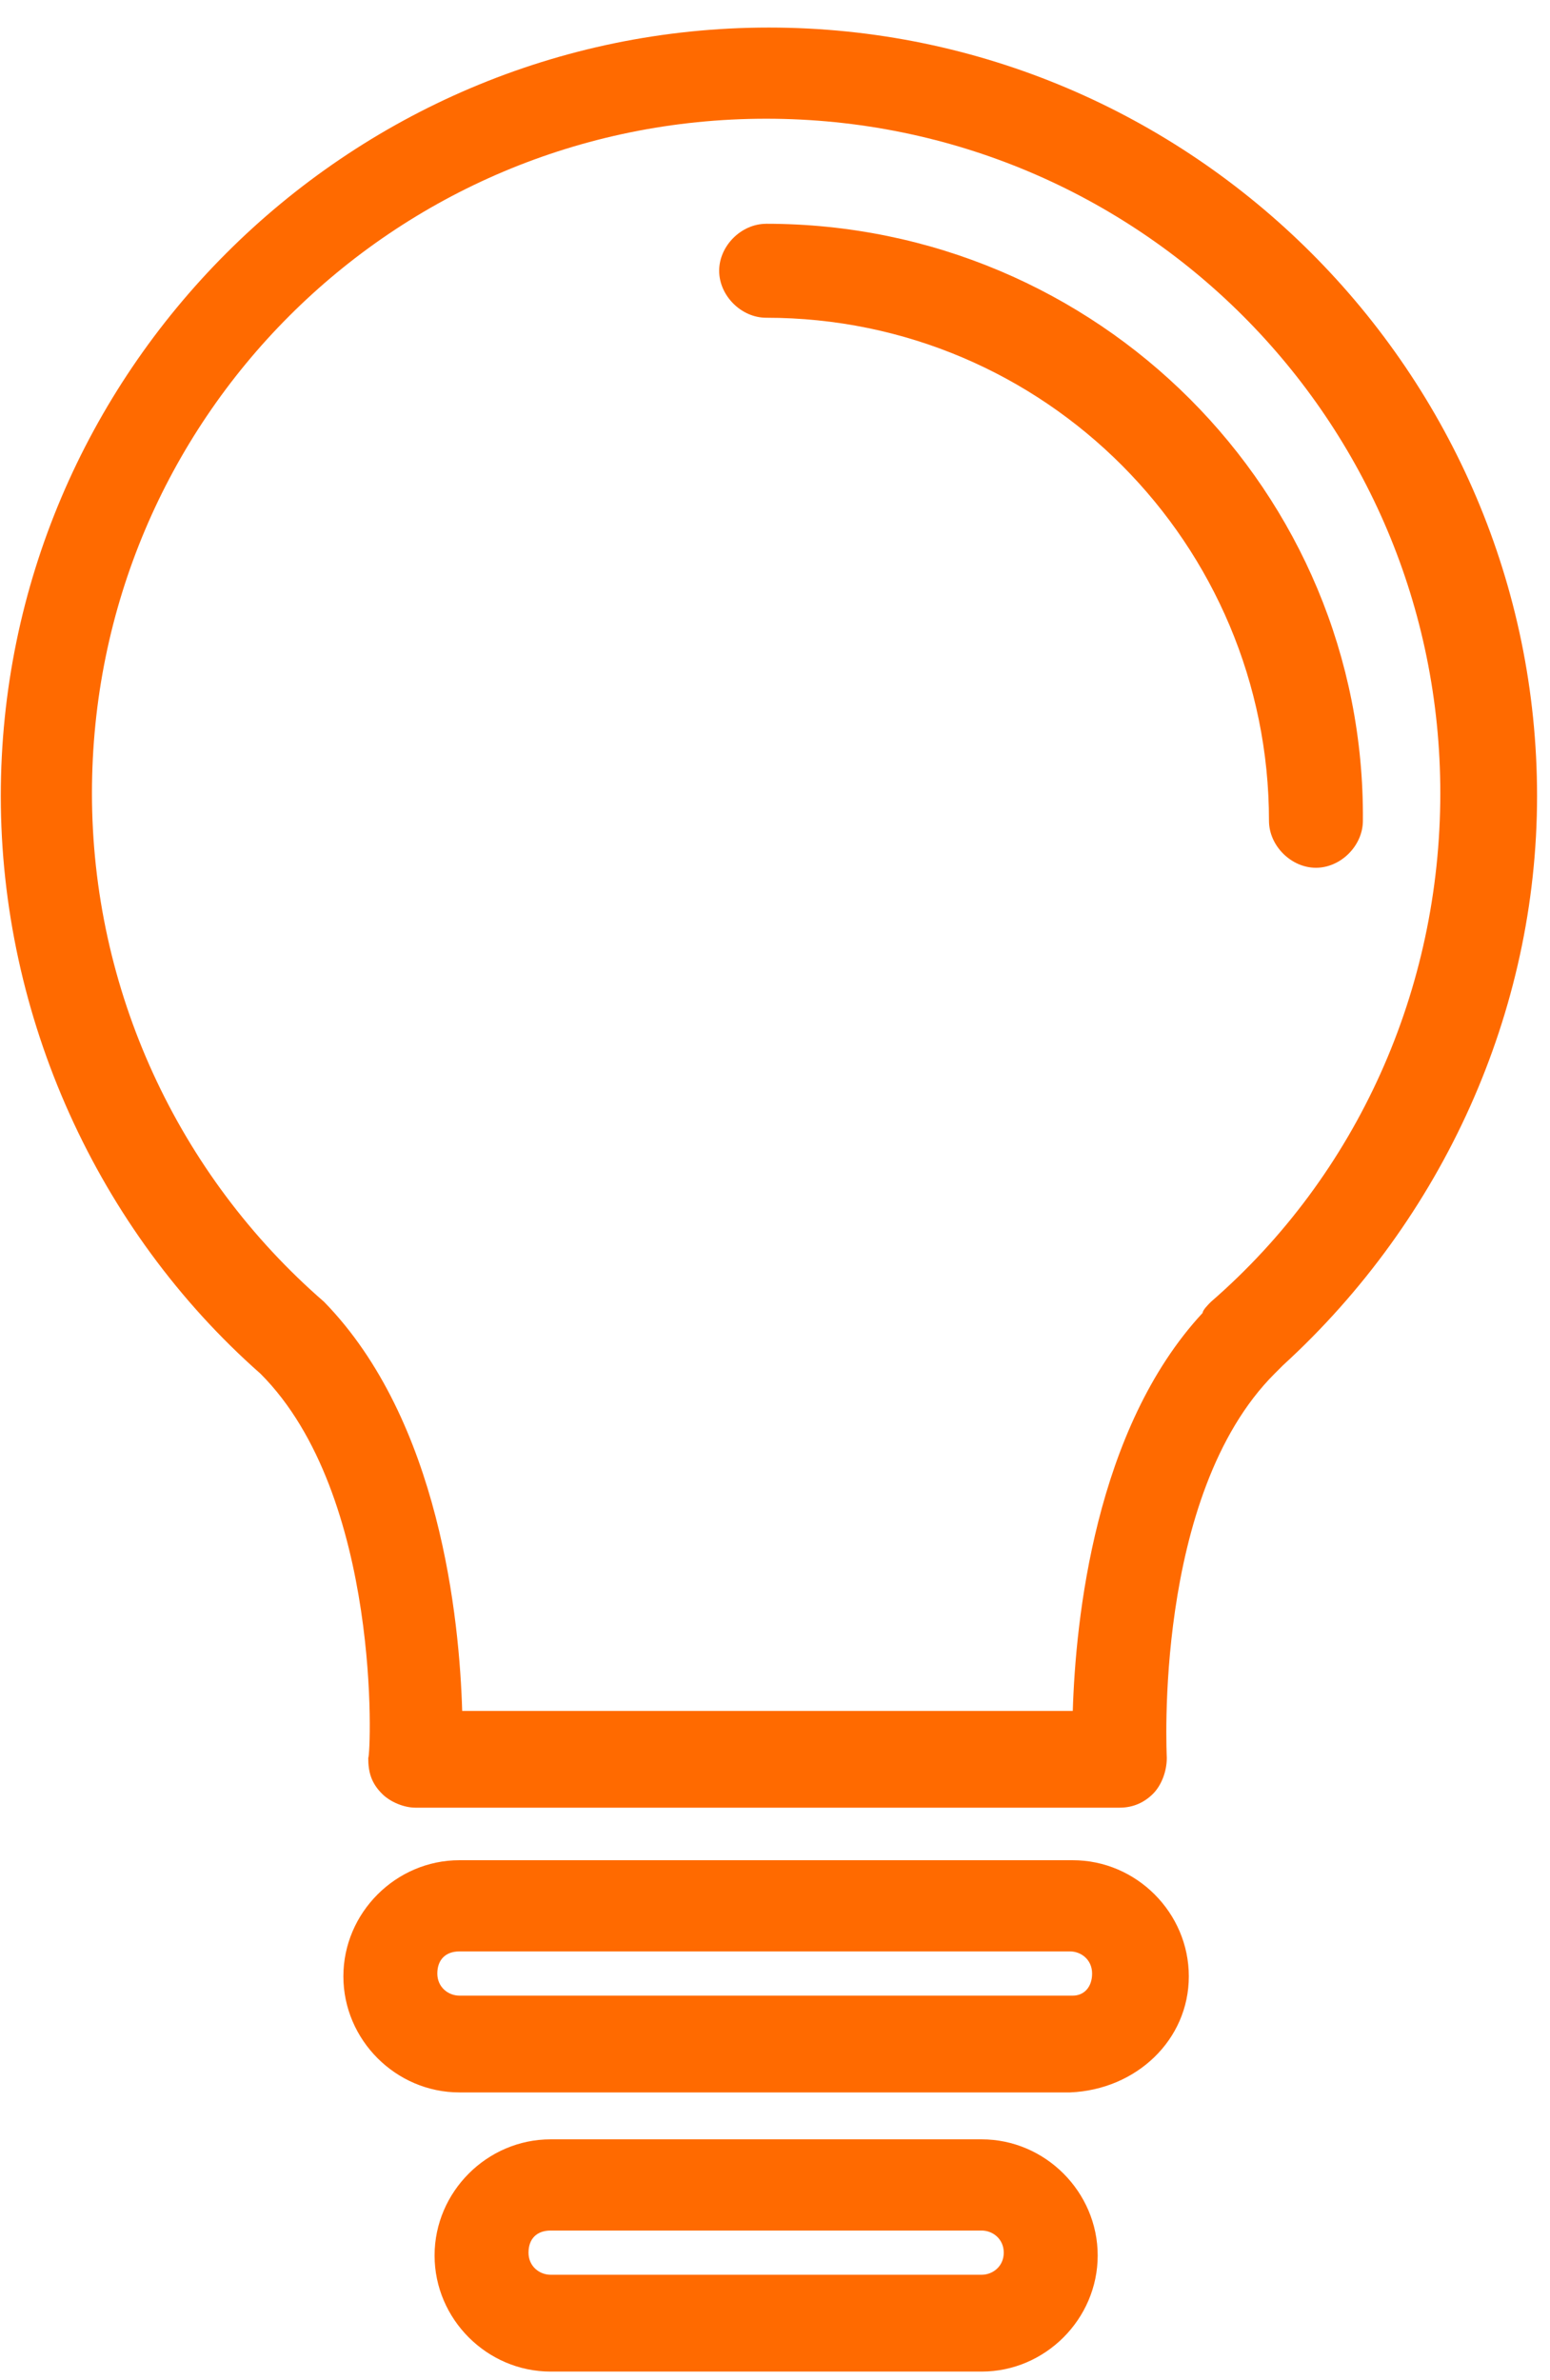
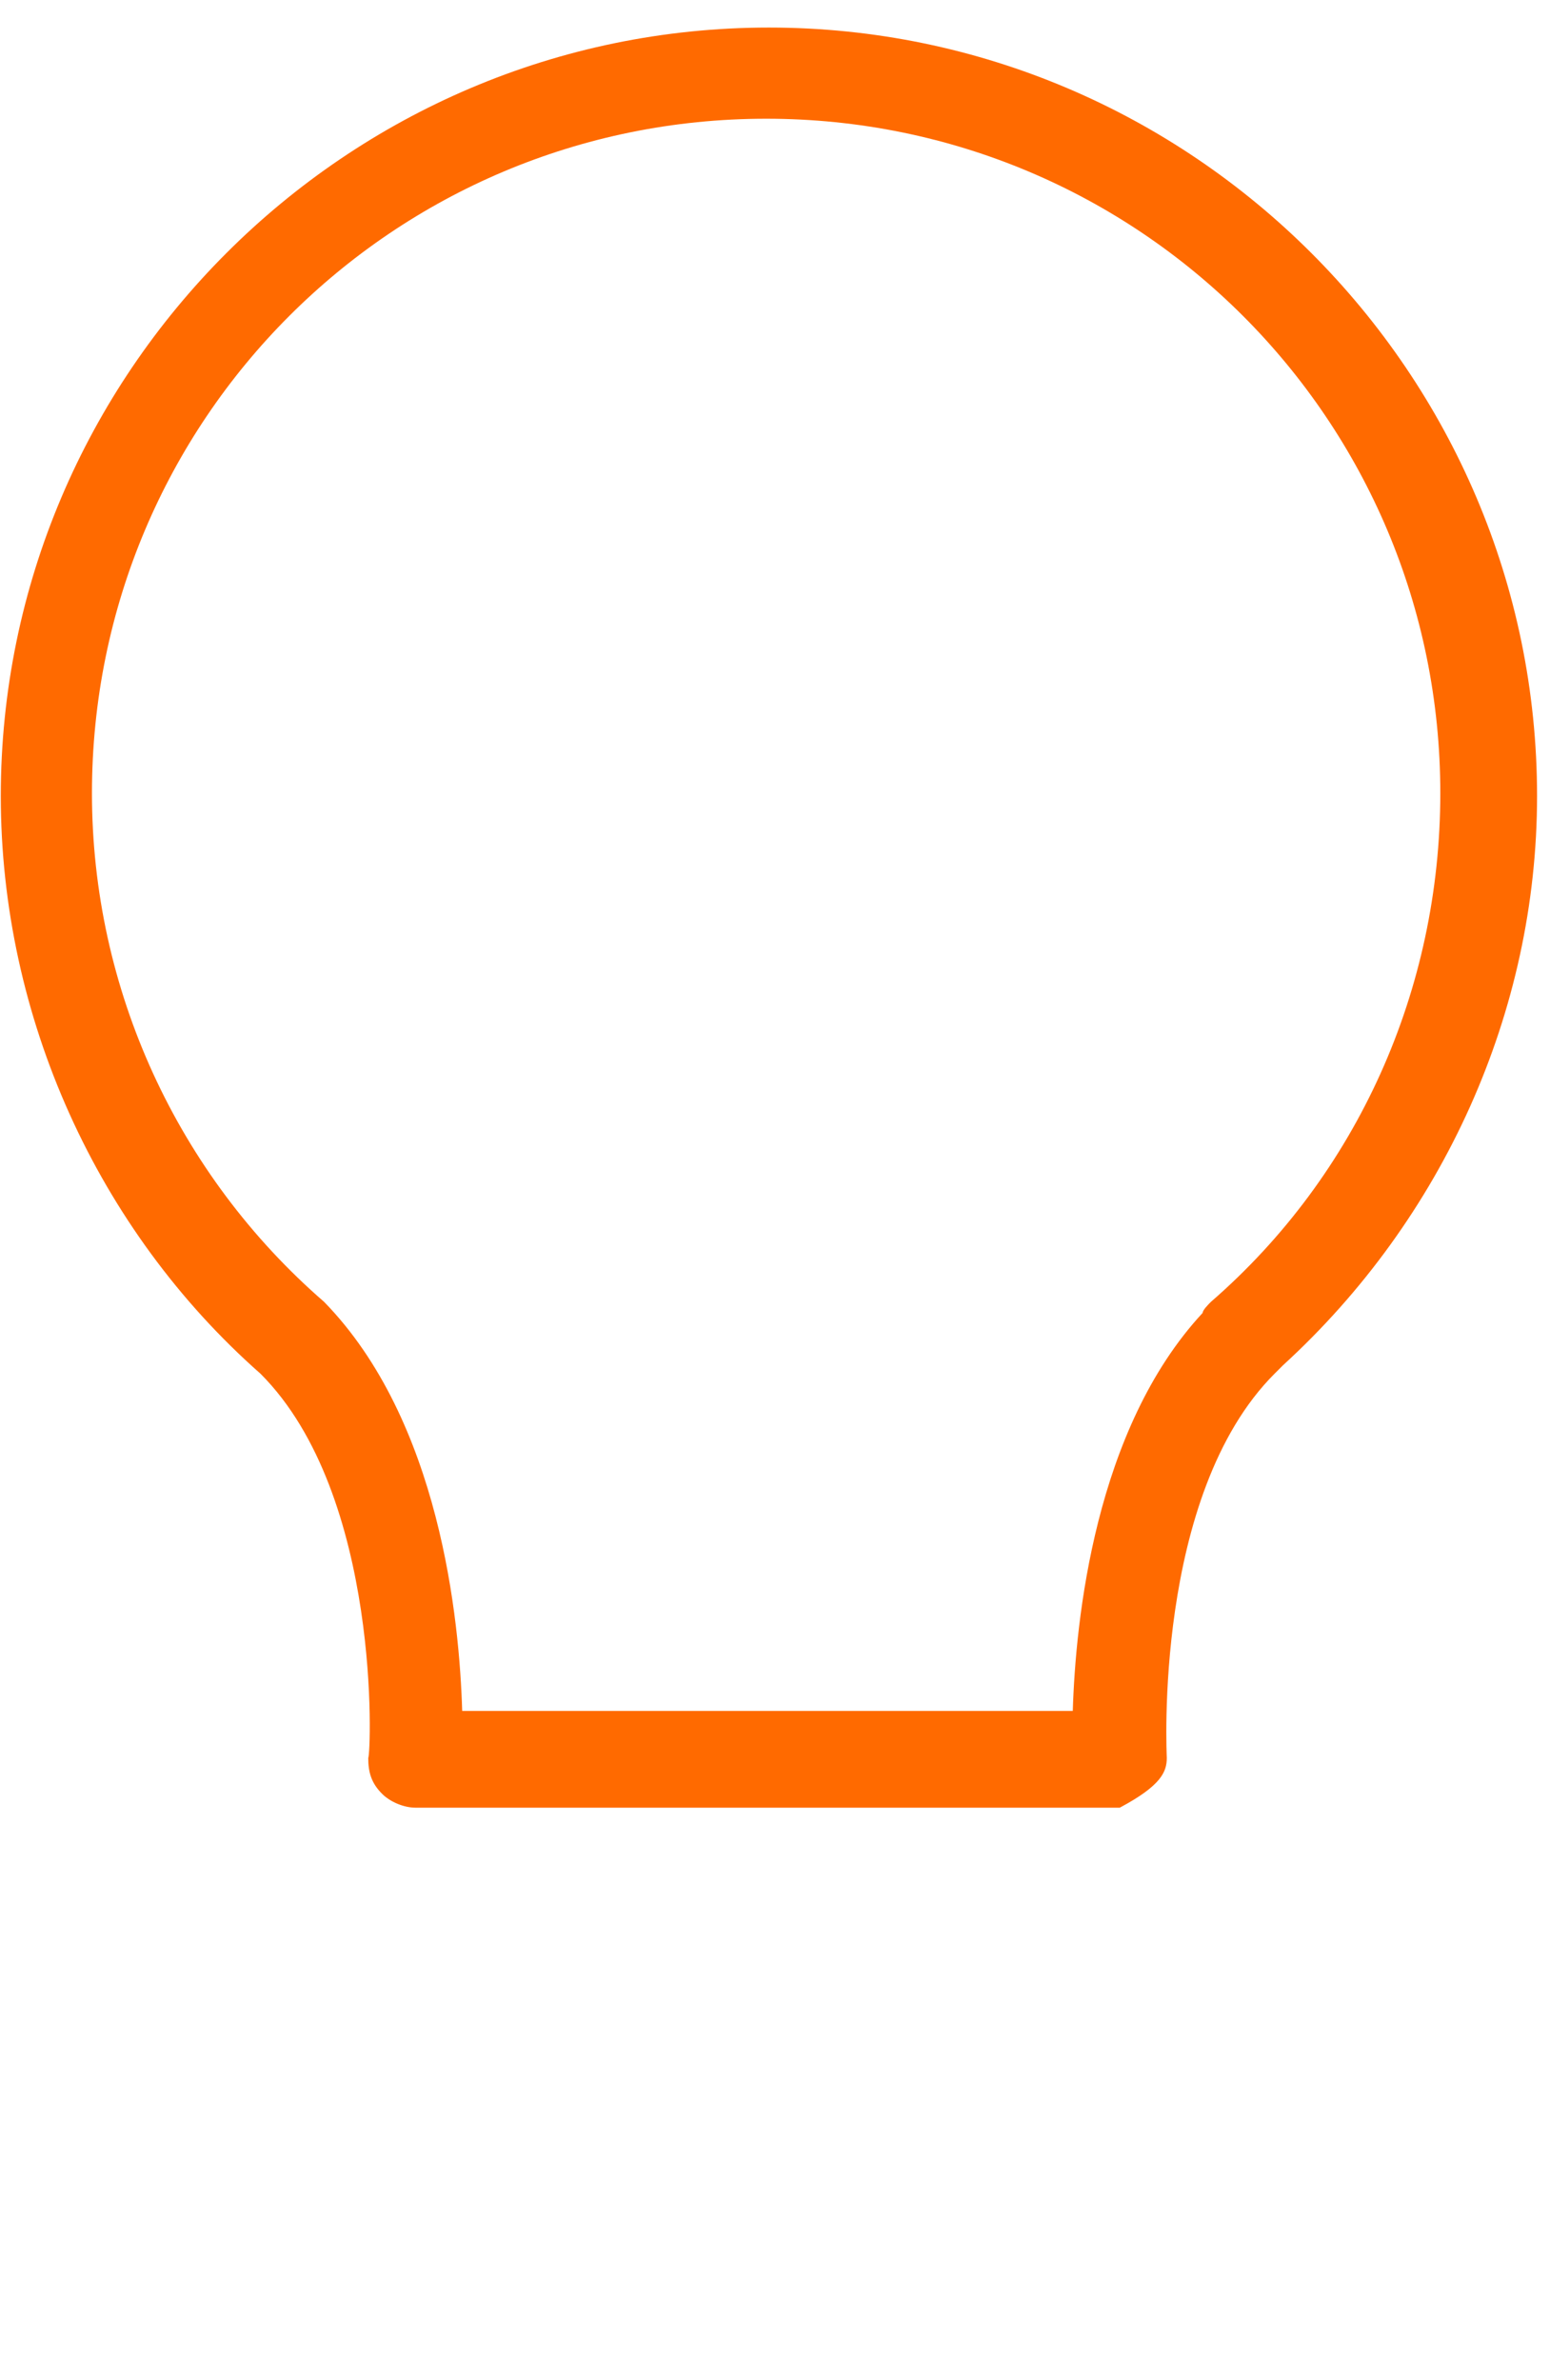
<svg xmlns="http://www.w3.org/2000/svg" width="43" height="66" viewBox="0 0 43 66" fill="none">
-   <path d="M21.331 0.764C9.603 0.764 0.022 10.345 0.022 22.072C0.022 28.204 2.704 34.106 7.226 38.092C10.6 41.465 10.292 48.67 10.216 48.746C10.216 49.129 10.292 49.435 10.6 49.742C10.829 49.972 11.213 50.126 11.52 50.126H31.065C31.449 50.126 31.755 49.972 31.986 49.742C32.215 49.513 32.369 49.129 32.369 48.746C32.369 48.67 31.986 41.464 35.359 38.092L35.589 37.862C40.034 33.8 42.641 28.052 42.641 22.072C42.639 10.345 33.058 0.764 21.331 0.764ZM33.594 36.099C33.518 36.175 33.364 36.329 33.364 36.406C30.375 39.626 29.839 44.914 29.761 47.443H12.822C12.746 44.914 12.209 39.395 8.99 36.099C4.927 32.574 2.551 27.437 2.551 21.996C2.551 11.648 10.907 3.292 21.255 3.292C31.602 3.292 39.957 11.647 39.957 21.995C39.957 27.437 37.658 32.572 33.595 36.098L33.594 36.099Z" fill="#FF6A00" />
-   <path d="M27.233 59.323H15.275C13.513 59.323 12.056 60.779 12.056 62.544C12.056 64.309 13.512 65.763 15.275 65.763H27.233C28.995 65.763 30.452 64.307 30.452 62.544C30.452 60.781 28.996 59.323 27.233 59.323ZM27.233 63.078H15.275C14.97 63.078 14.662 62.849 14.662 62.465C14.662 62.082 14.892 61.852 15.275 61.852H27.233C27.539 61.852 27.846 62.083 27.846 62.465C27.846 62.847 27.539 63.078 27.233 63.078ZM29.762 51.583H12.745C10.983 51.583 9.526 53.039 9.526 54.803C9.526 56.566 10.982 58.022 12.745 58.022H29.686C31.524 57.946 32.98 56.566 32.98 54.803C32.98 53.039 31.524 51.583 29.761 51.583H29.762ZM29.762 55.338H12.745C12.439 55.338 12.132 55.107 12.132 54.725C12.132 54.343 12.362 54.112 12.745 54.112H29.686C29.992 54.112 30.297 54.342 30.297 54.725C30.297 55.108 30.068 55.338 29.762 55.338ZM21.255 6.206C20.564 6.206 19.951 6.818 19.951 7.508C19.951 8.199 20.564 8.811 21.255 8.811C28.995 8.811 35.204 15.096 35.204 22.76C35.204 23.45 35.817 24.063 36.507 24.063C37.196 24.063 37.809 23.45 37.809 22.76C37.885 13.639 30.451 6.205 21.254 6.205L21.255 6.206Z" fill="#FF6A00" />
+   <path d="M21.331 0.764C9.603 0.764 0.022 10.345 0.022 22.072C0.022 28.204 2.704 34.106 7.226 38.092C10.6 41.465 10.292 48.67 10.216 48.746C10.216 49.129 10.292 49.435 10.6 49.742C10.829 49.972 11.213 50.126 11.52 50.126H31.065C32.215 49.513 32.369 49.129 32.369 48.746C32.369 48.67 31.986 41.464 35.359 38.092L35.589 37.862C40.034 33.8 42.641 28.052 42.641 22.072C42.639 10.345 33.058 0.764 21.331 0.764ZM33.594 36.099C33.518 36.175 33.364 36.329 33.364 36.406C30.375 39.626 29.839 44.914 29.761 47.443H12.822C12.746 44.914 12.209 39.395 8.99 36.099C4.927 32.574 2.551 27.437 2.551 21.996C2.551 11.648 10.907 3.292 21.255 3.292C31.602 3.292 39.957 11.647 39.957 21.995C39.957 27.437 37.658 32.572 33.595 36.098L33.594 36.099Z" fill="#FF6A00" />
</svg>